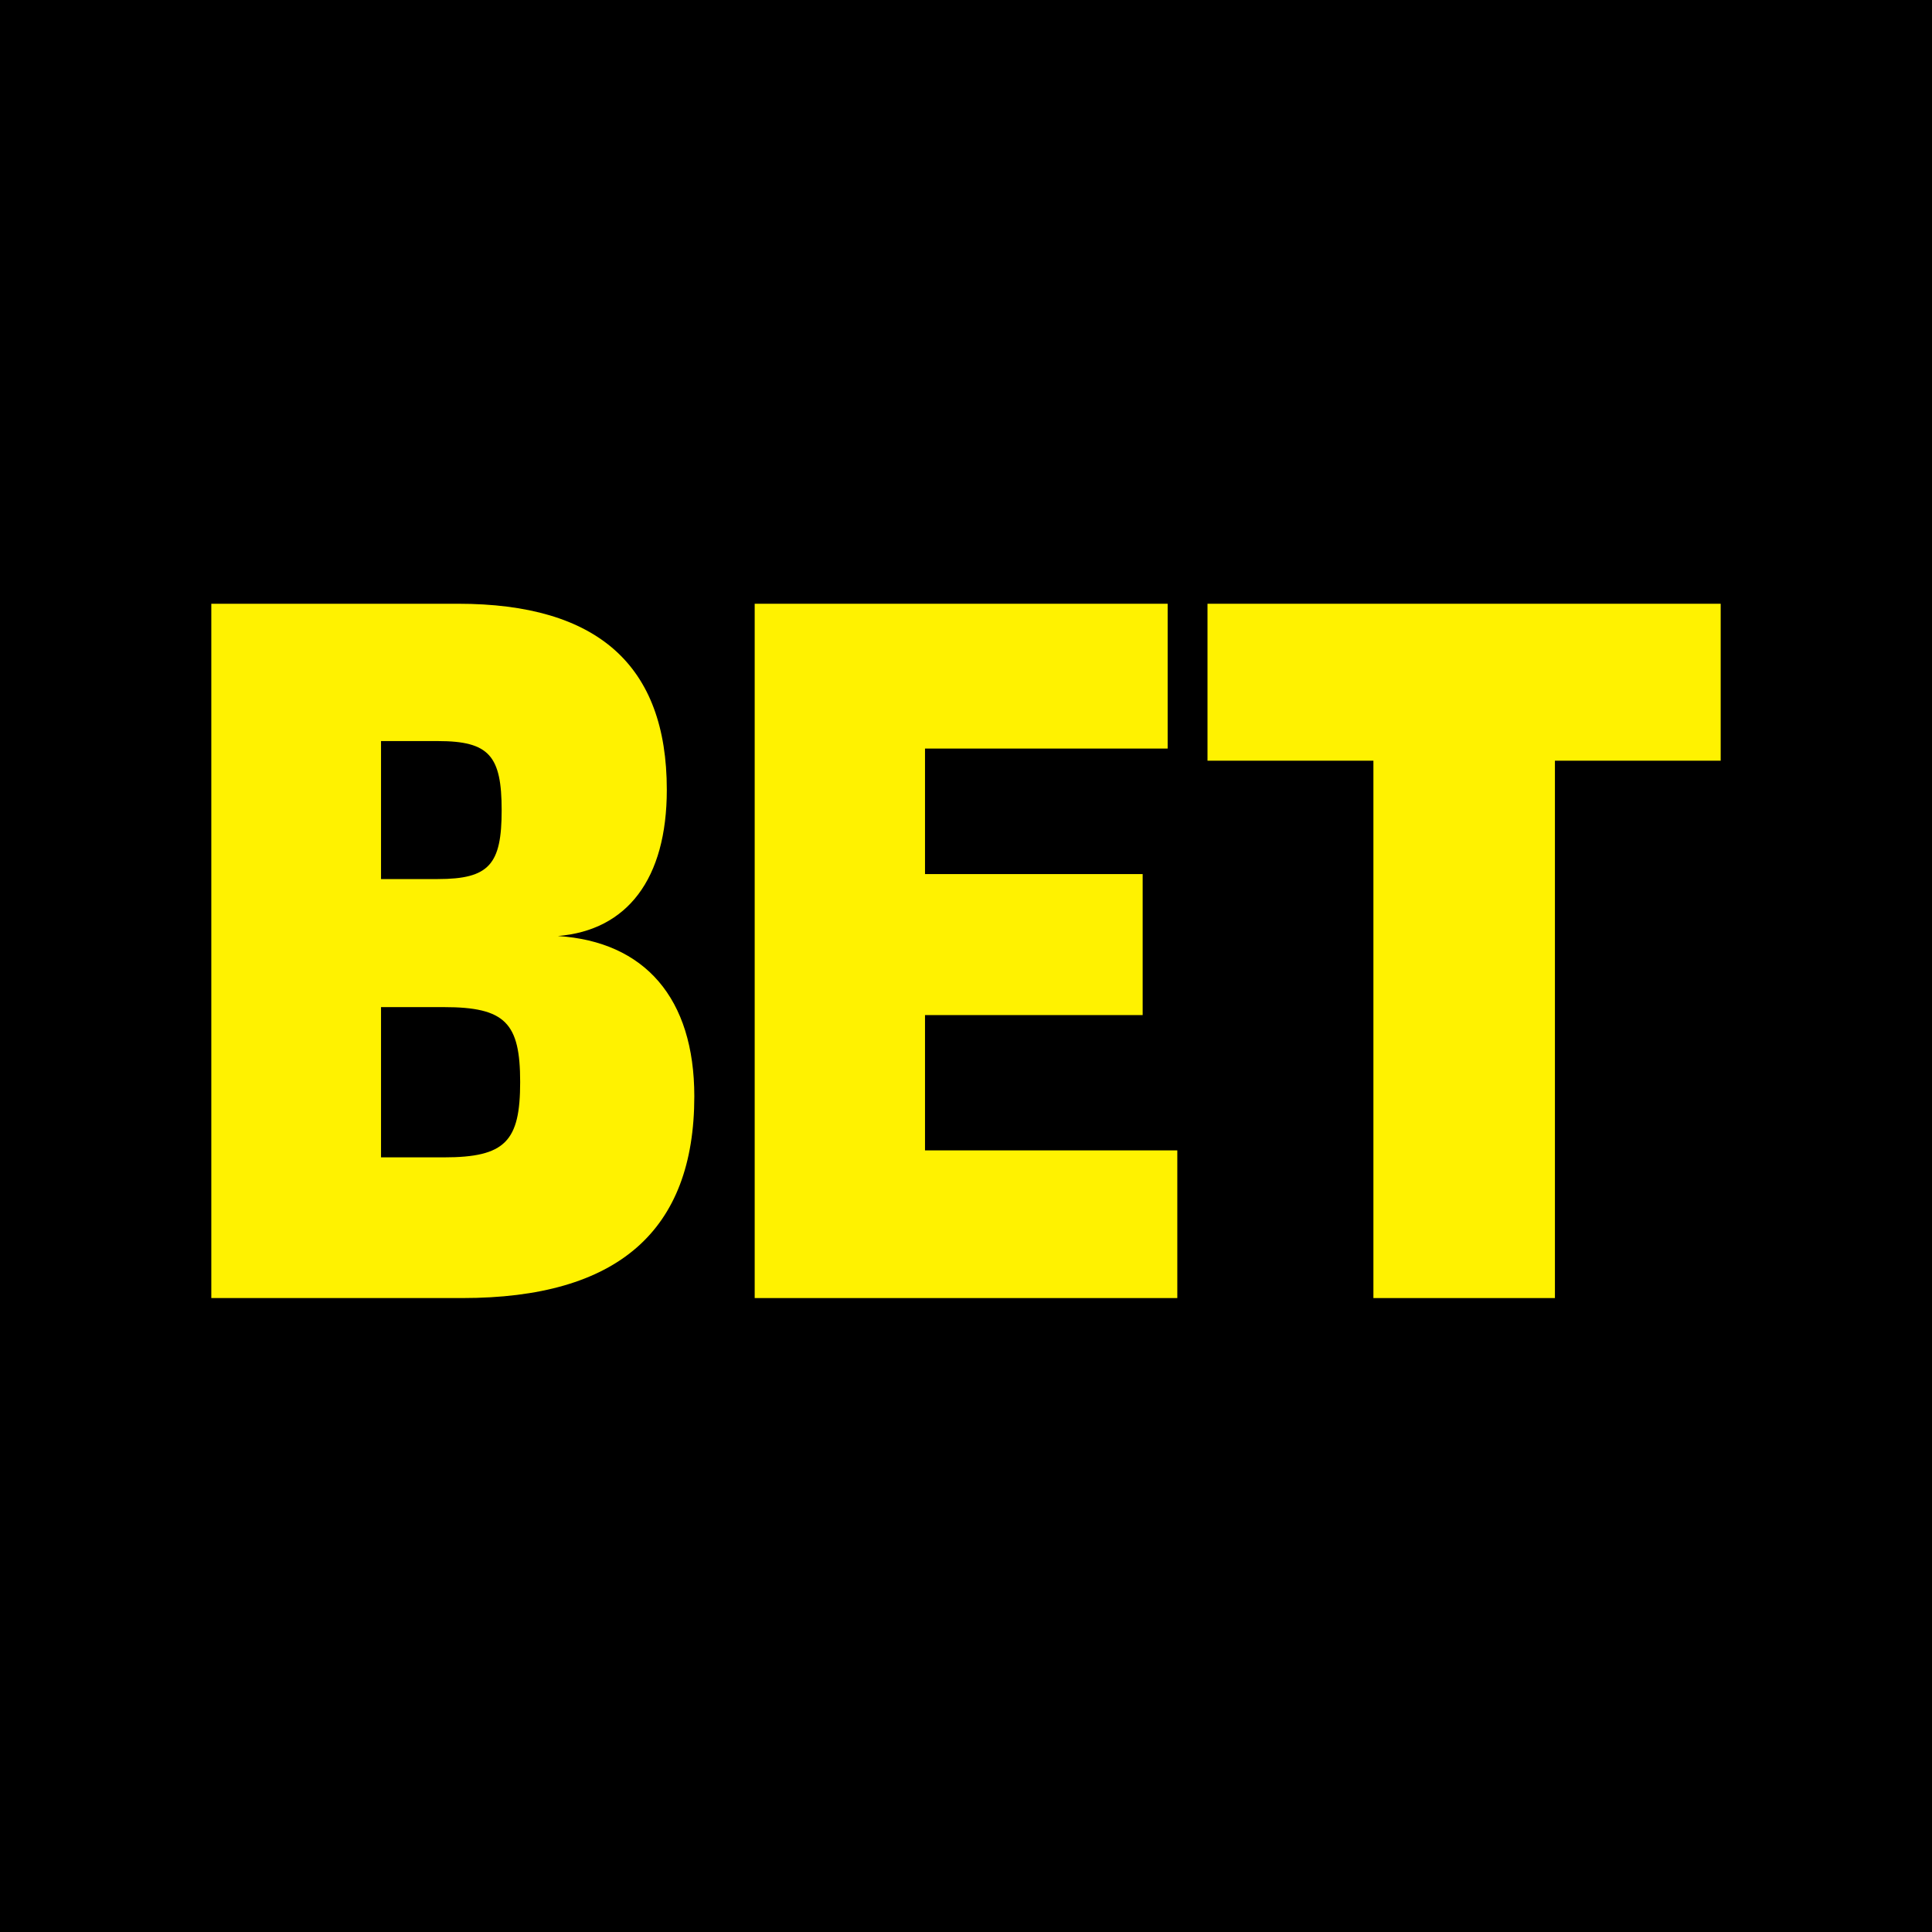
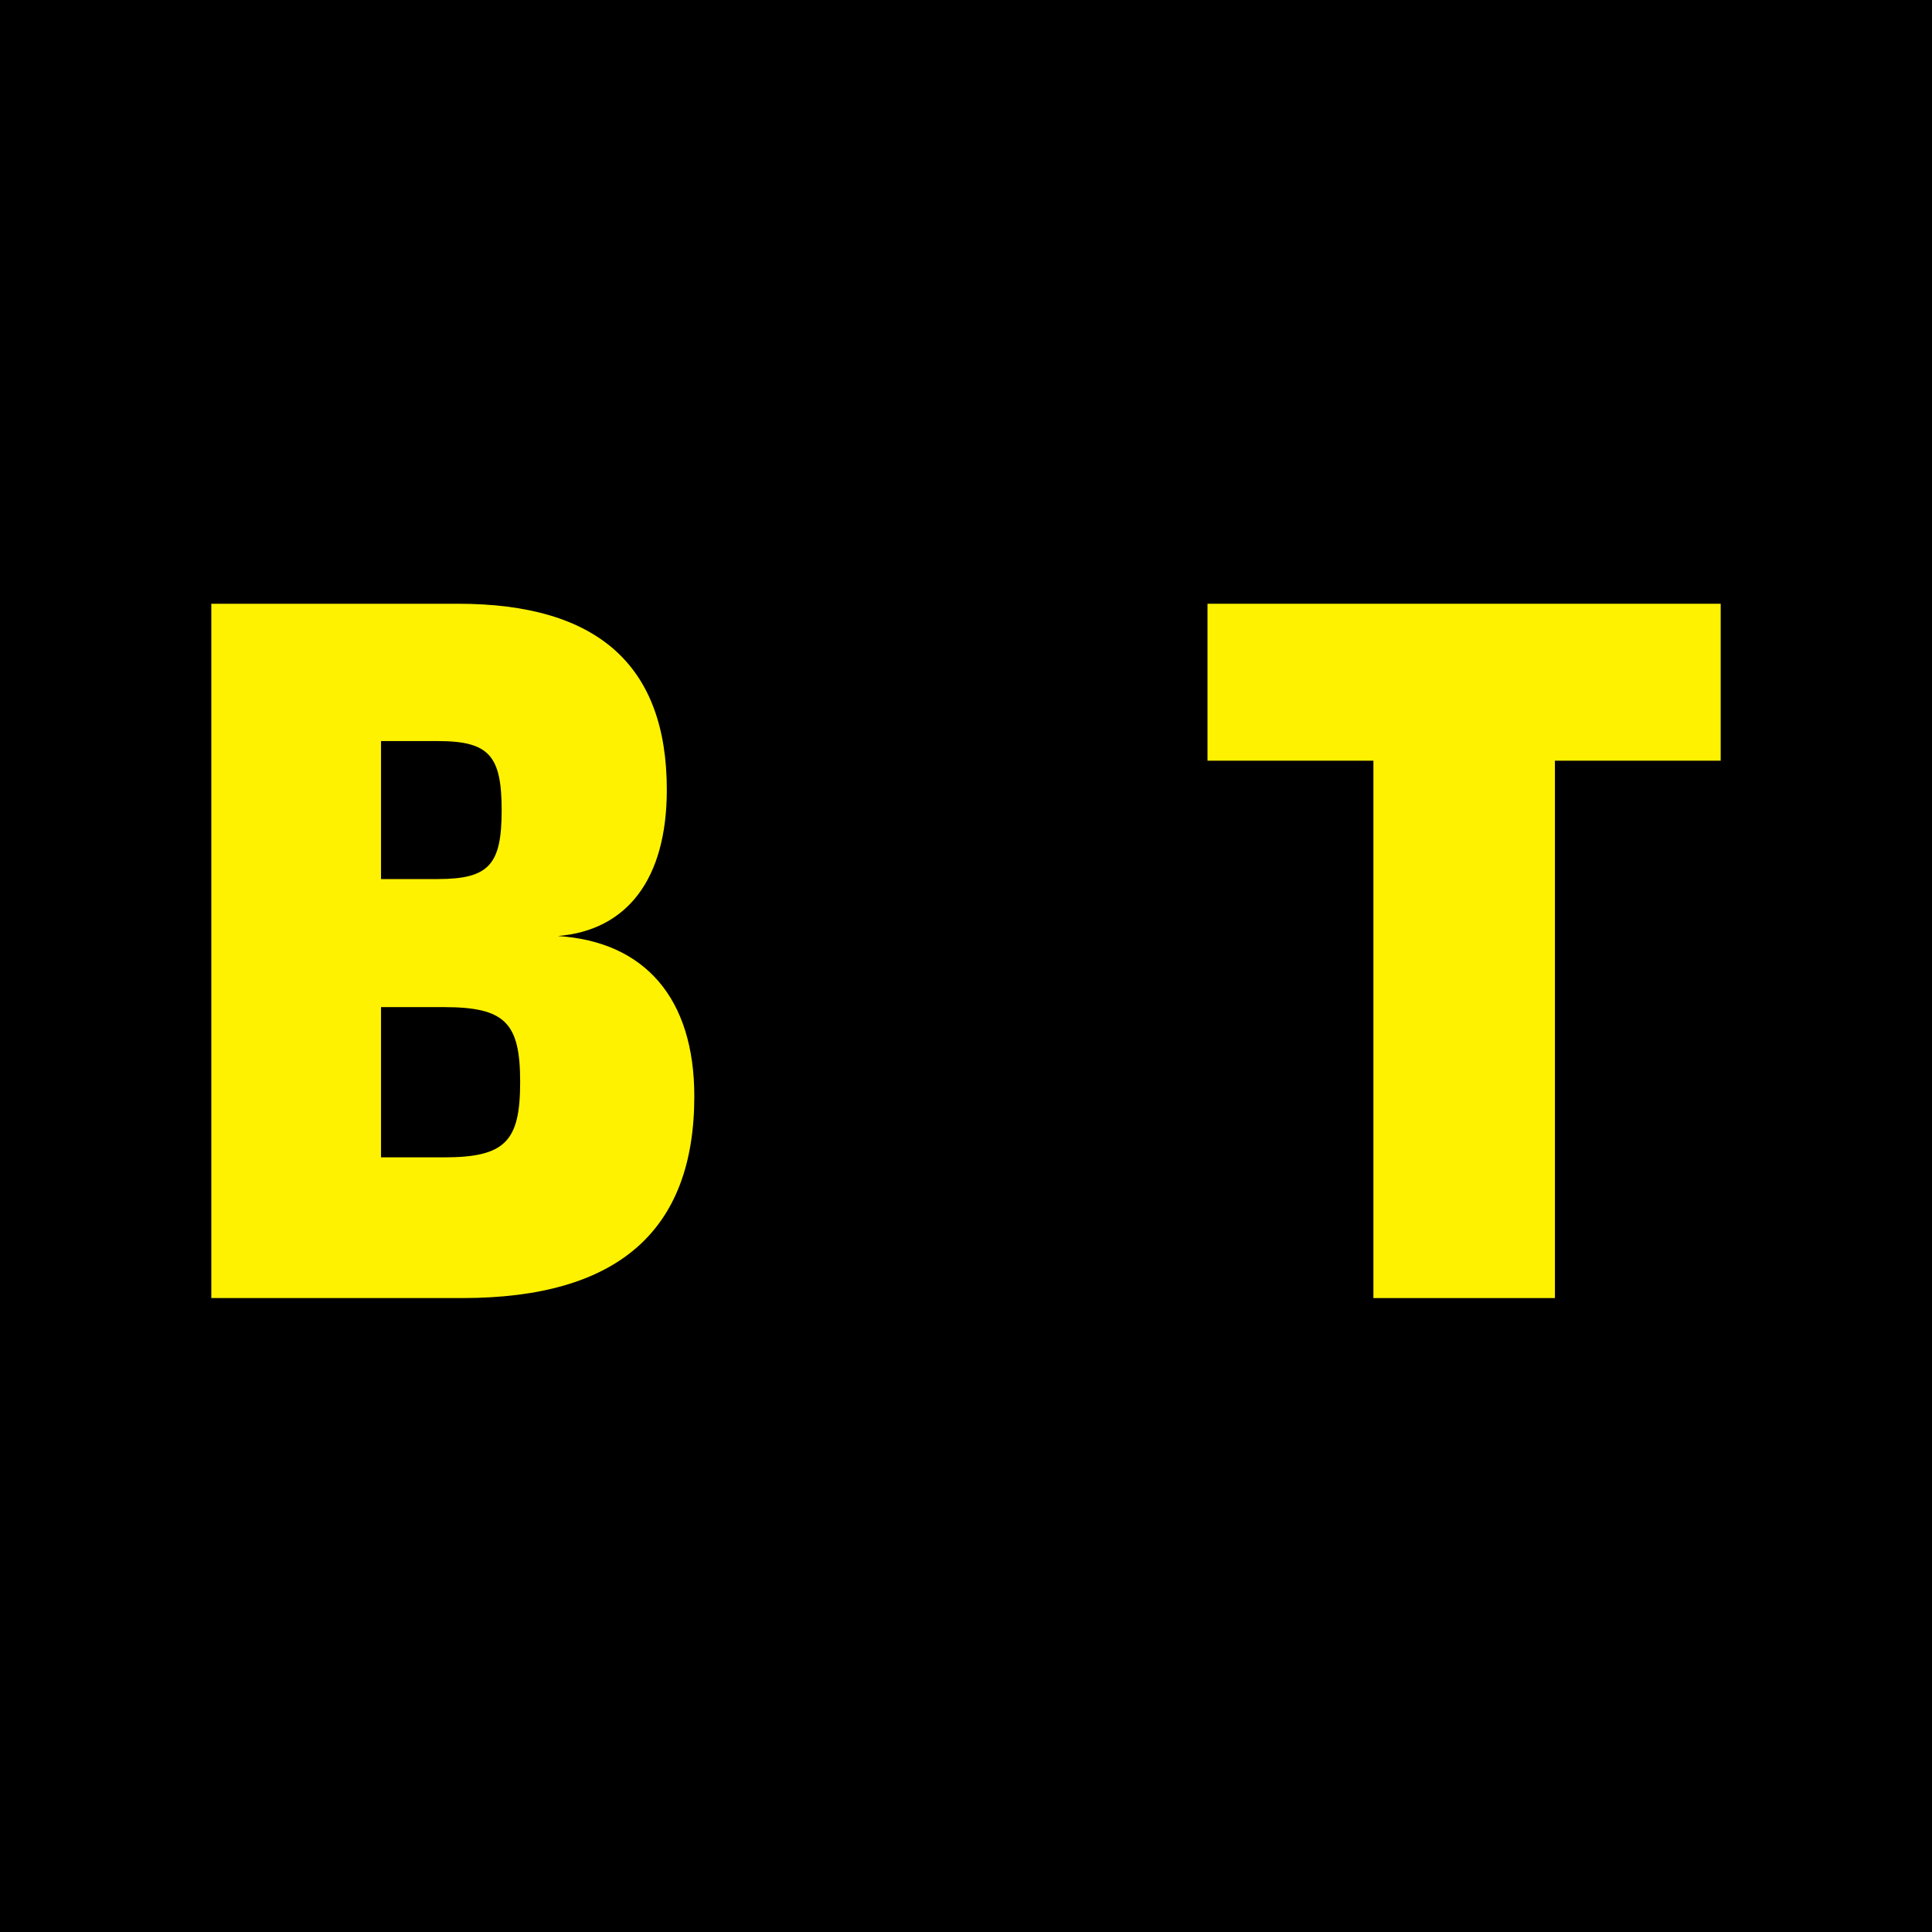
<svg xmlns="http://www.w3.org/2000/svg" width="64" height="64" viewBox="0 0 64 64" fill="none">
  <rect width="64" height="64" fill="black" />
  <path d="M7 20H15.178C19.8 20 22.089 22.04 22.089 26.161C22.089 29.124 20.773 30.818 18.48 31.007C21.356 31.192 23 33.065 23 36.317C23 40.784 20.453 43 15.316 43H7V20ZM14.502 29.12C16.209 29.12 16.618 28.633 16.618 26.841C16.618 25.04 16.209 24.549 14.507 24.549H12.622V29.12H14.502ZM14.702 38.339C16.742 38.339 17.231 37.807 17.231 35.844C17.231 33.889 16.742 33.362 14.707 33.362H12.622V38.339H14.702Z" fill="#FFF200" />
-   <path d="M39 38.108V43H25V20H38.68V24.797H30.642V28.955H37.852V33.626H30.642V38.108H39Z" fill="#FFF200" />
  <path d="M57 25.199H51.509V43H45.496V25.199H40V20H57V25.199Z" fill="#FFF200" />
</svg>